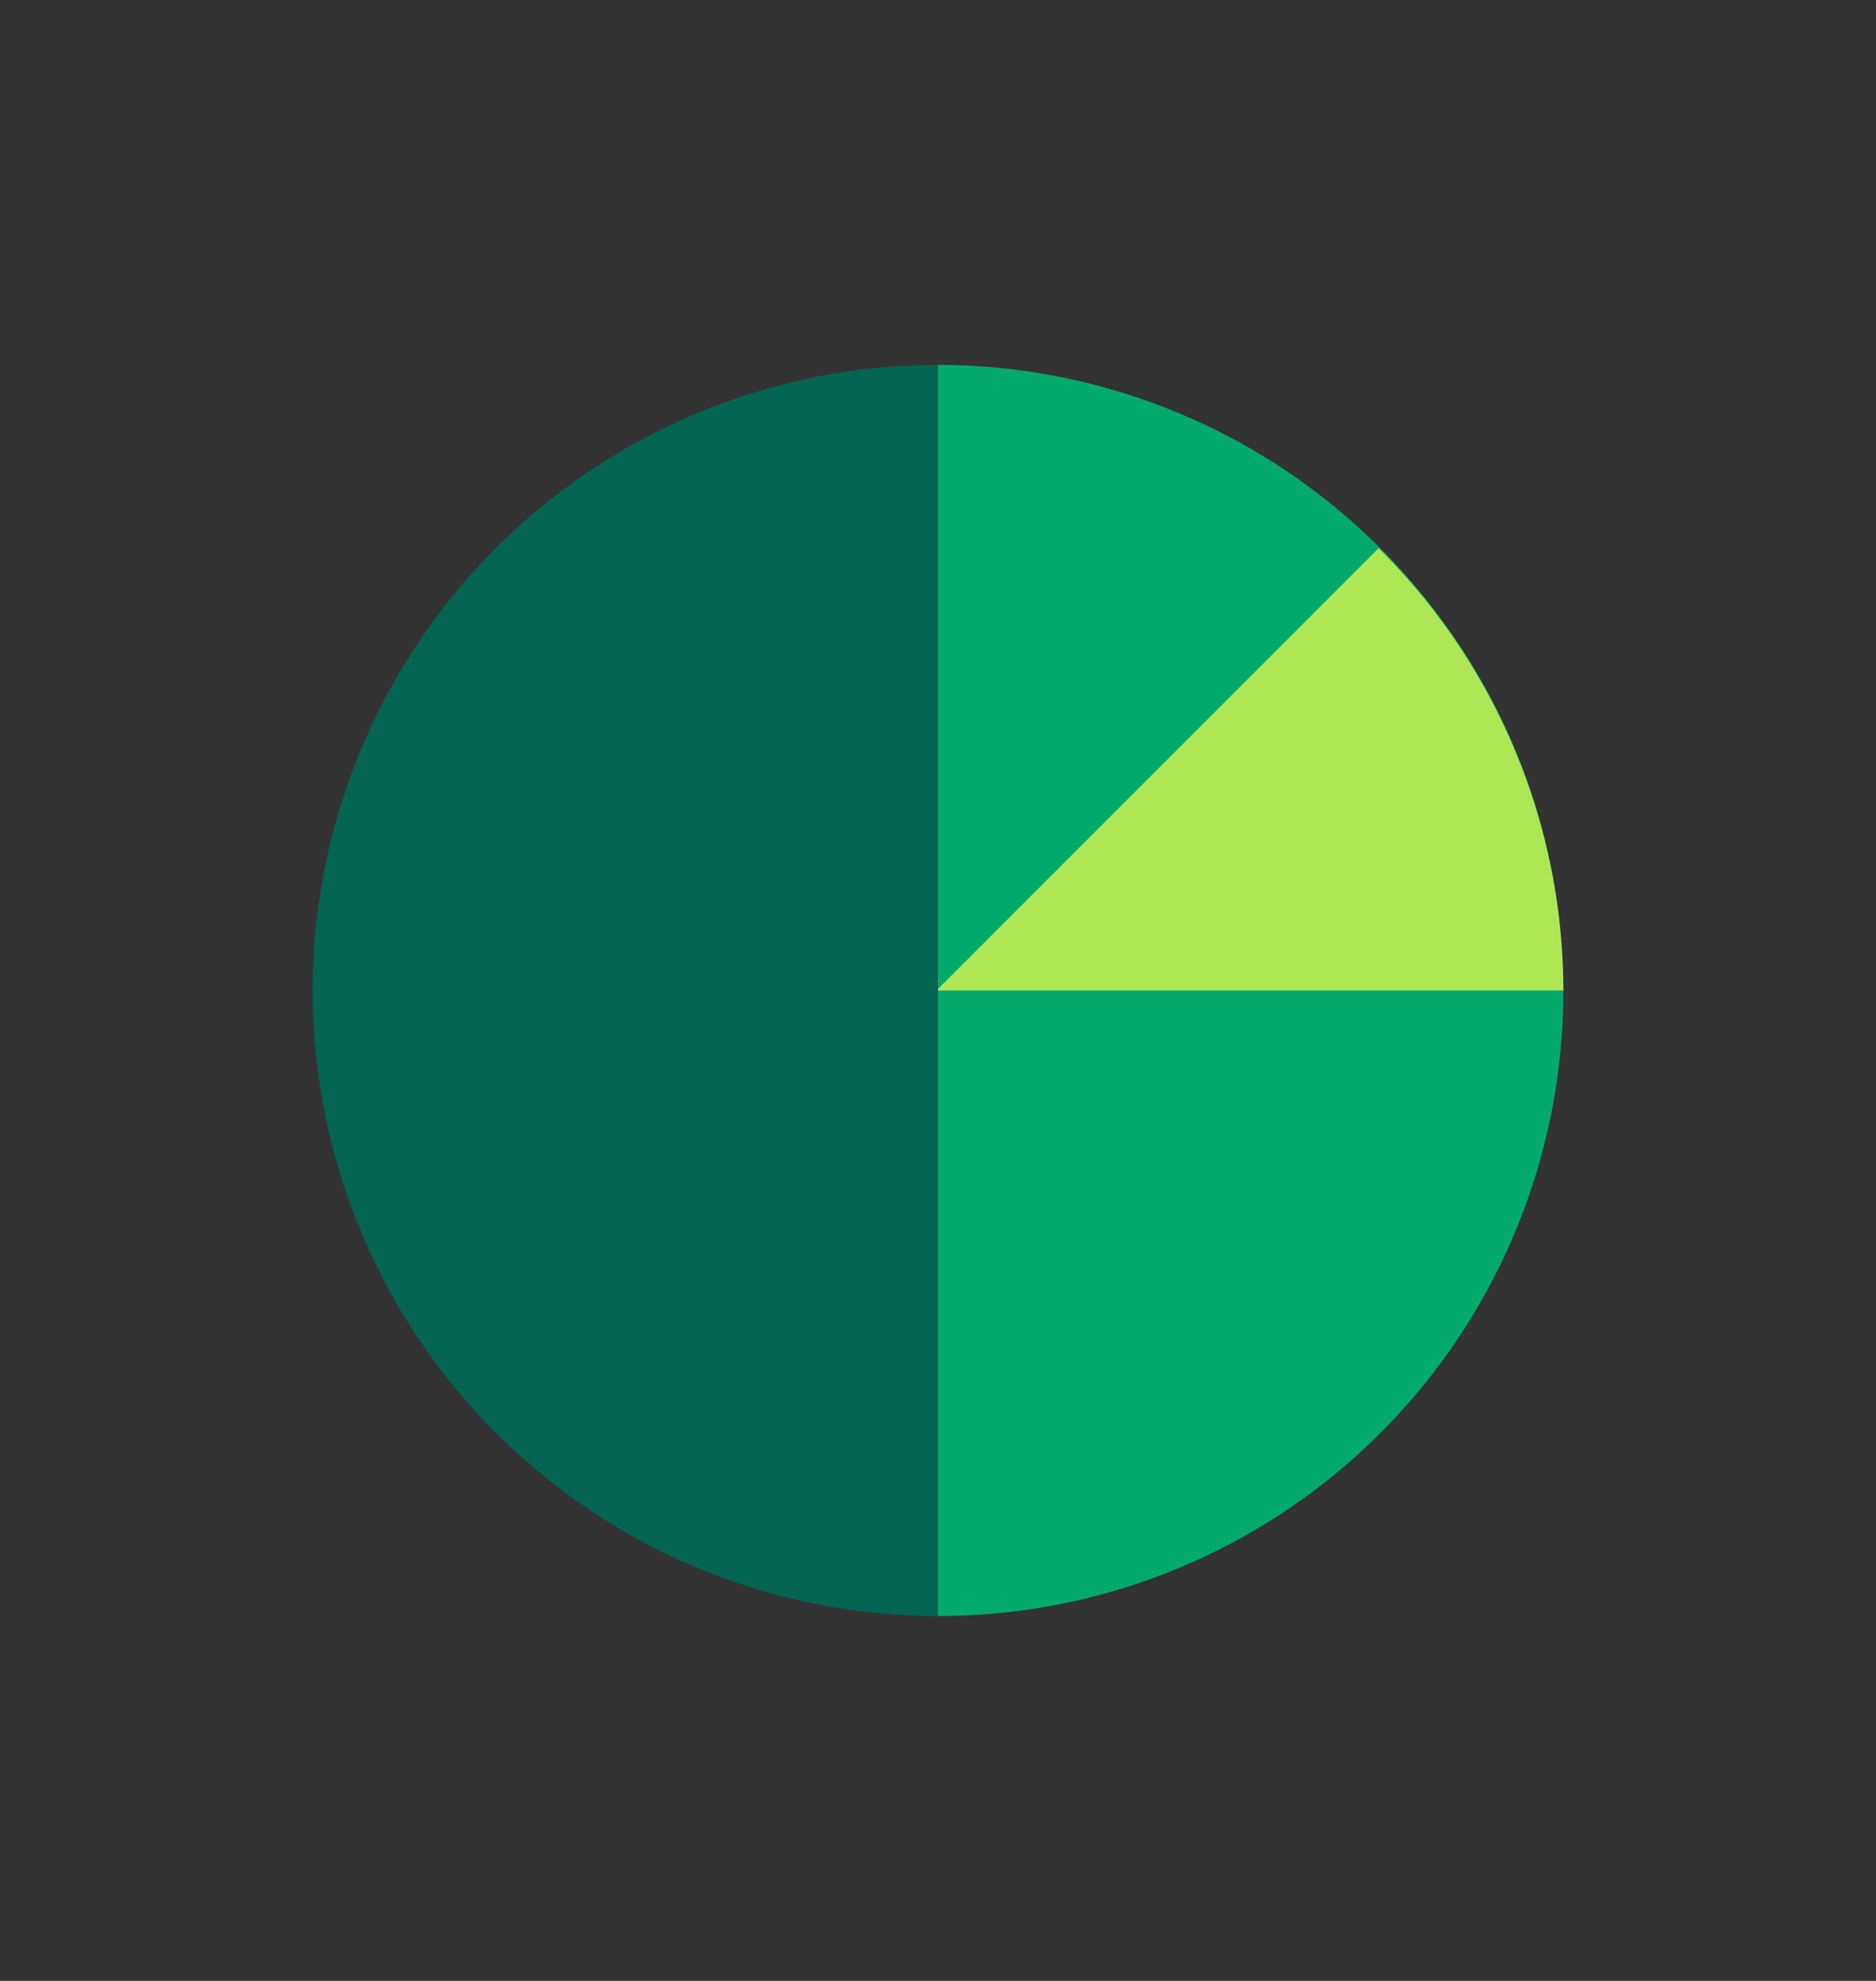
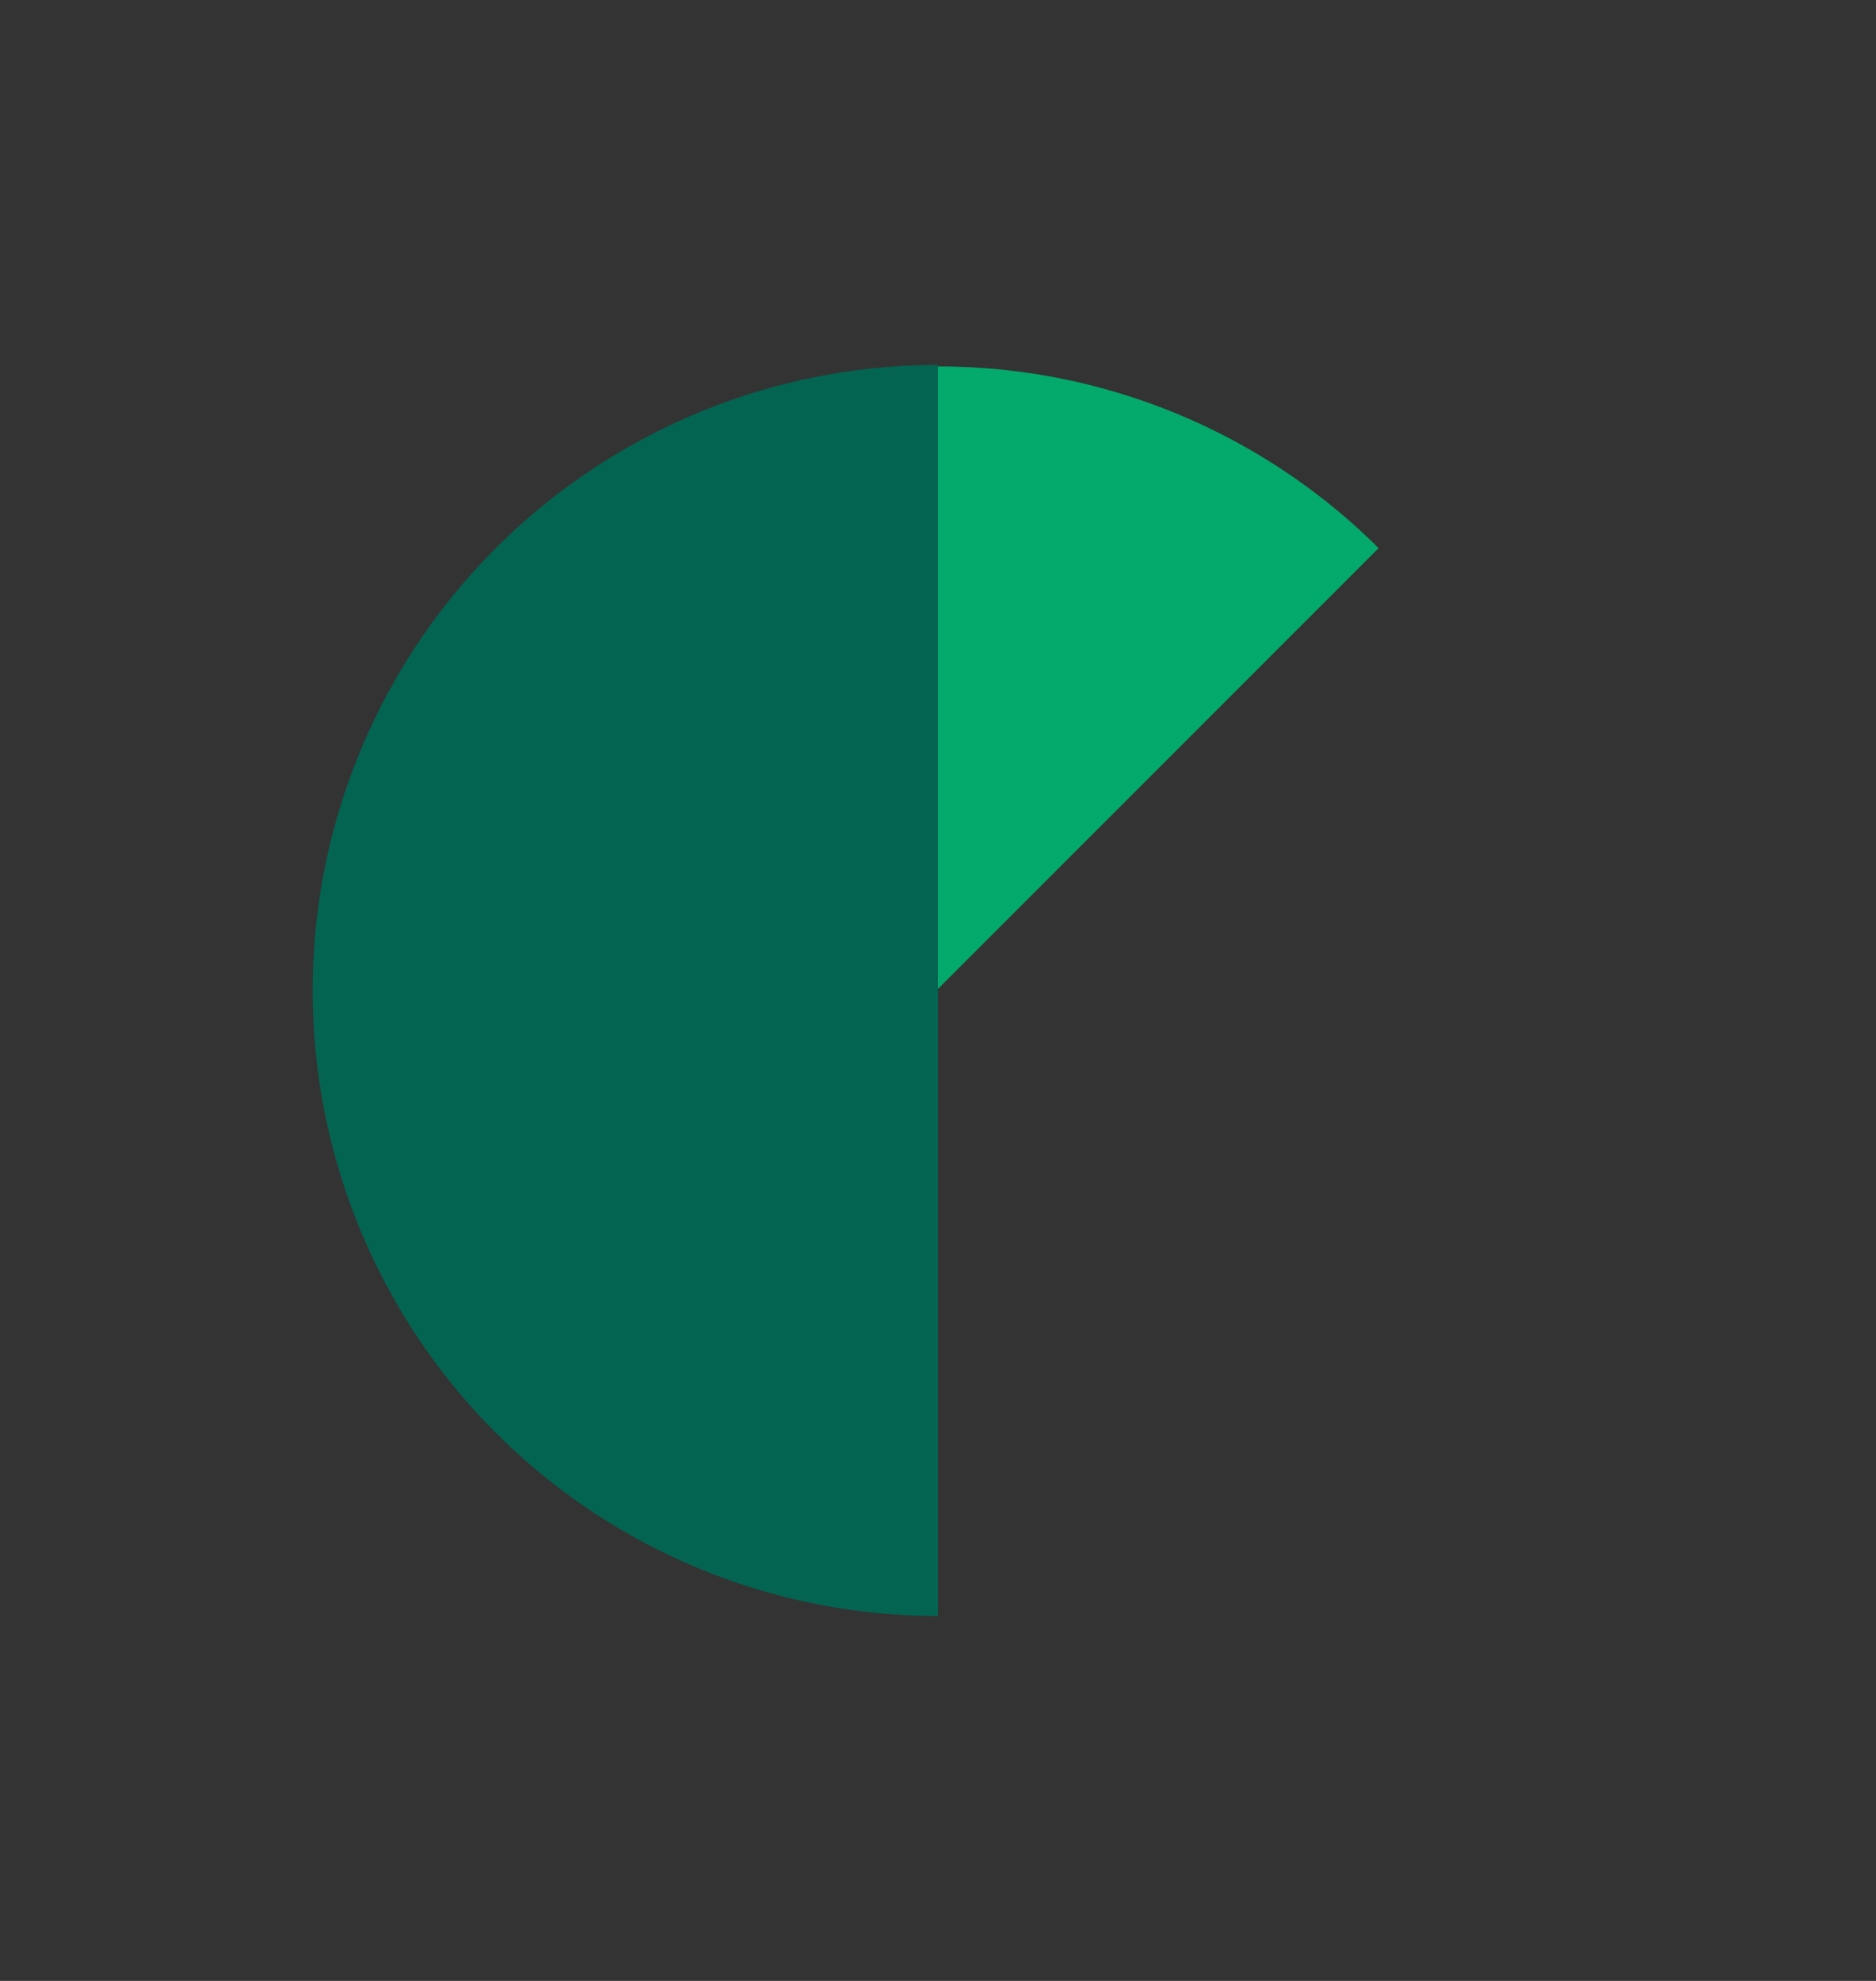
<svg xmlns="http://www.w3.org/2000/svg" width="180" height="190" viewBox="0 0 180 190">
  <rect x="0" y="0" width="180" height="190" fill="#333333" stroke="none" />
  <defs>
    <style>
            .cls-3{fill:#03aa6c}
        </style>
  </defs>
  <g id="ico02" transform="translate(-923.75 -665.5)">
    <g id="그룹_1972" transform="translate(30 26)">
      <path id="패스_507" fill="#036451" d="M923.75 734.75a60 60 0 0 0 60 60v-120a60 60 0 0 0-60 60z" transform="translate(0 -.25)" />
-       <path id="패스_508" d="M1023.75 774.5v60a59.925 59.925 0 0 0 60-59.85v-.15z" class="cls-3" transform="translate(-40 -40)" />
-       <path id="패스_511" d="M1023.75 834.65V774.5a60 60 0 0 1 60 60v.15z" class="cls-3" transform="translate(-40 -100)" />
      <path id="패스_509" d="M1023.75 674.75v59.7l42.275-42.275a59.808 59.808 0 0 0-42.275-17.425z" class="cls-3" transform="translate(-40 -.1)" />
-       <path id="패스_510" fill="#f8ff4d" d="M1066.025 703.792l-42.275 42.275v.15h60a59.817 59.817 0 0 0-17.725-42.425z" opacity="0.7" transform="translate(-40 -11.717)" />
    </g>
  </g>
</svg>